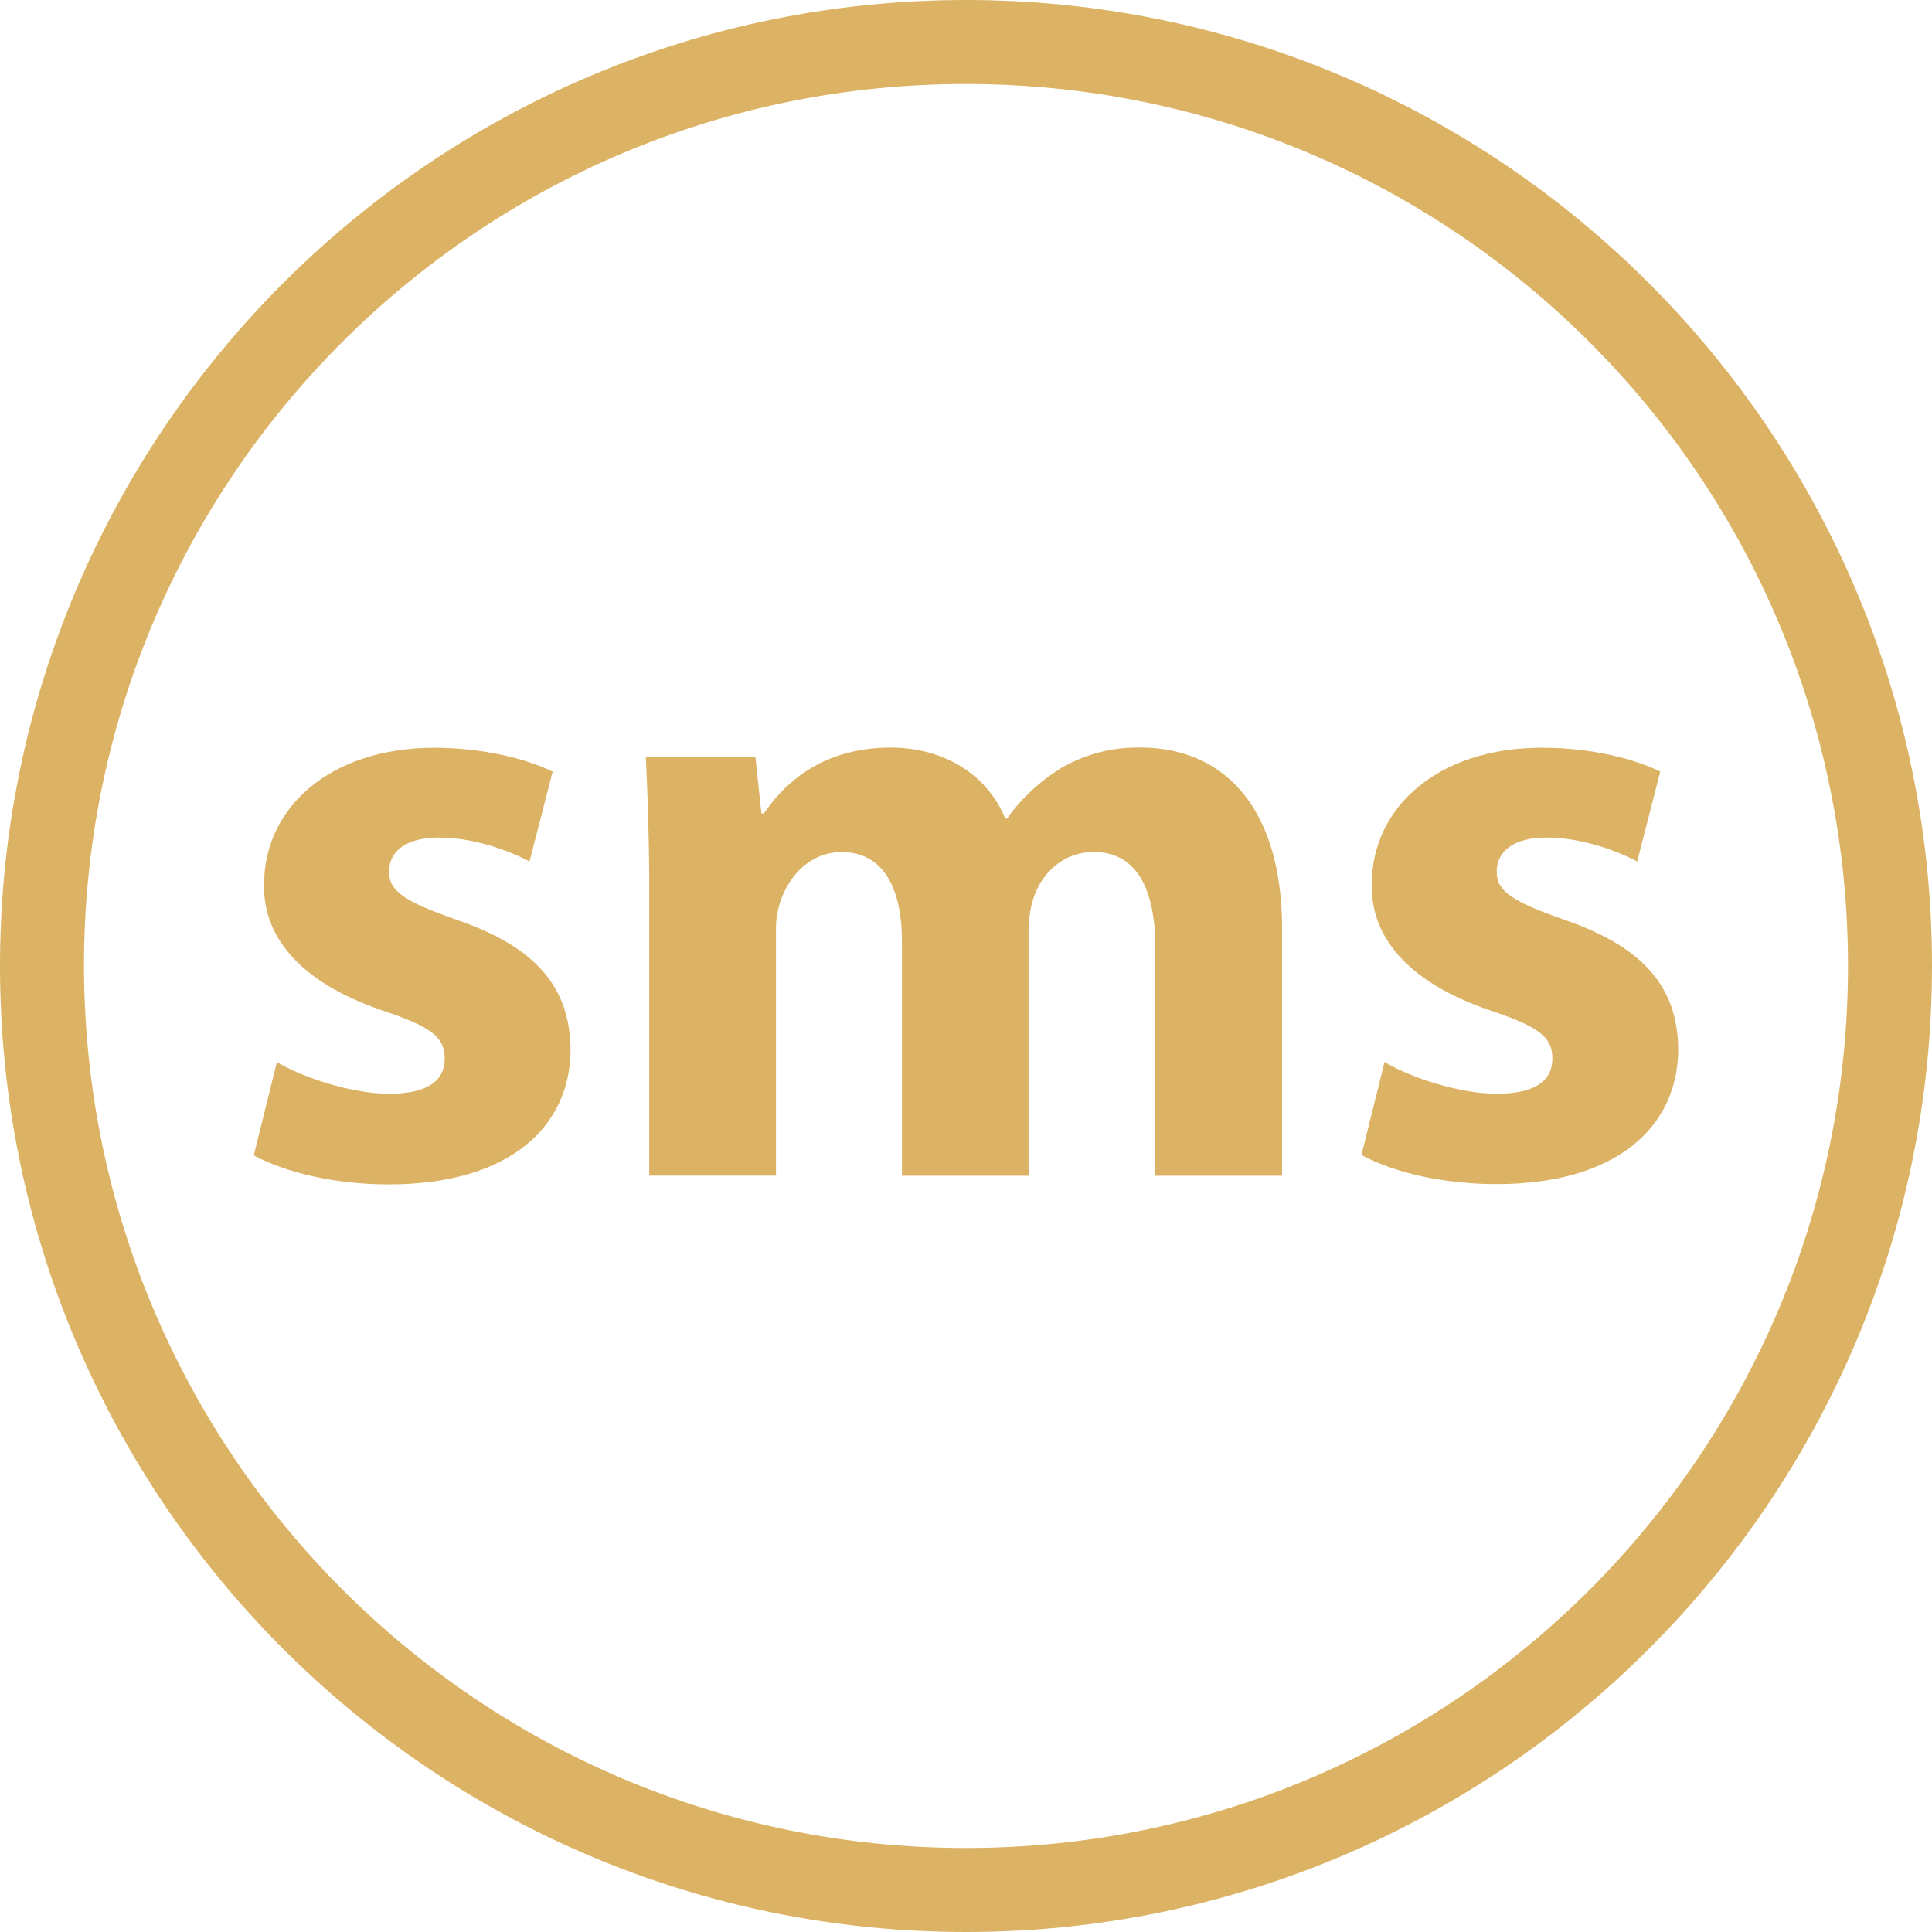
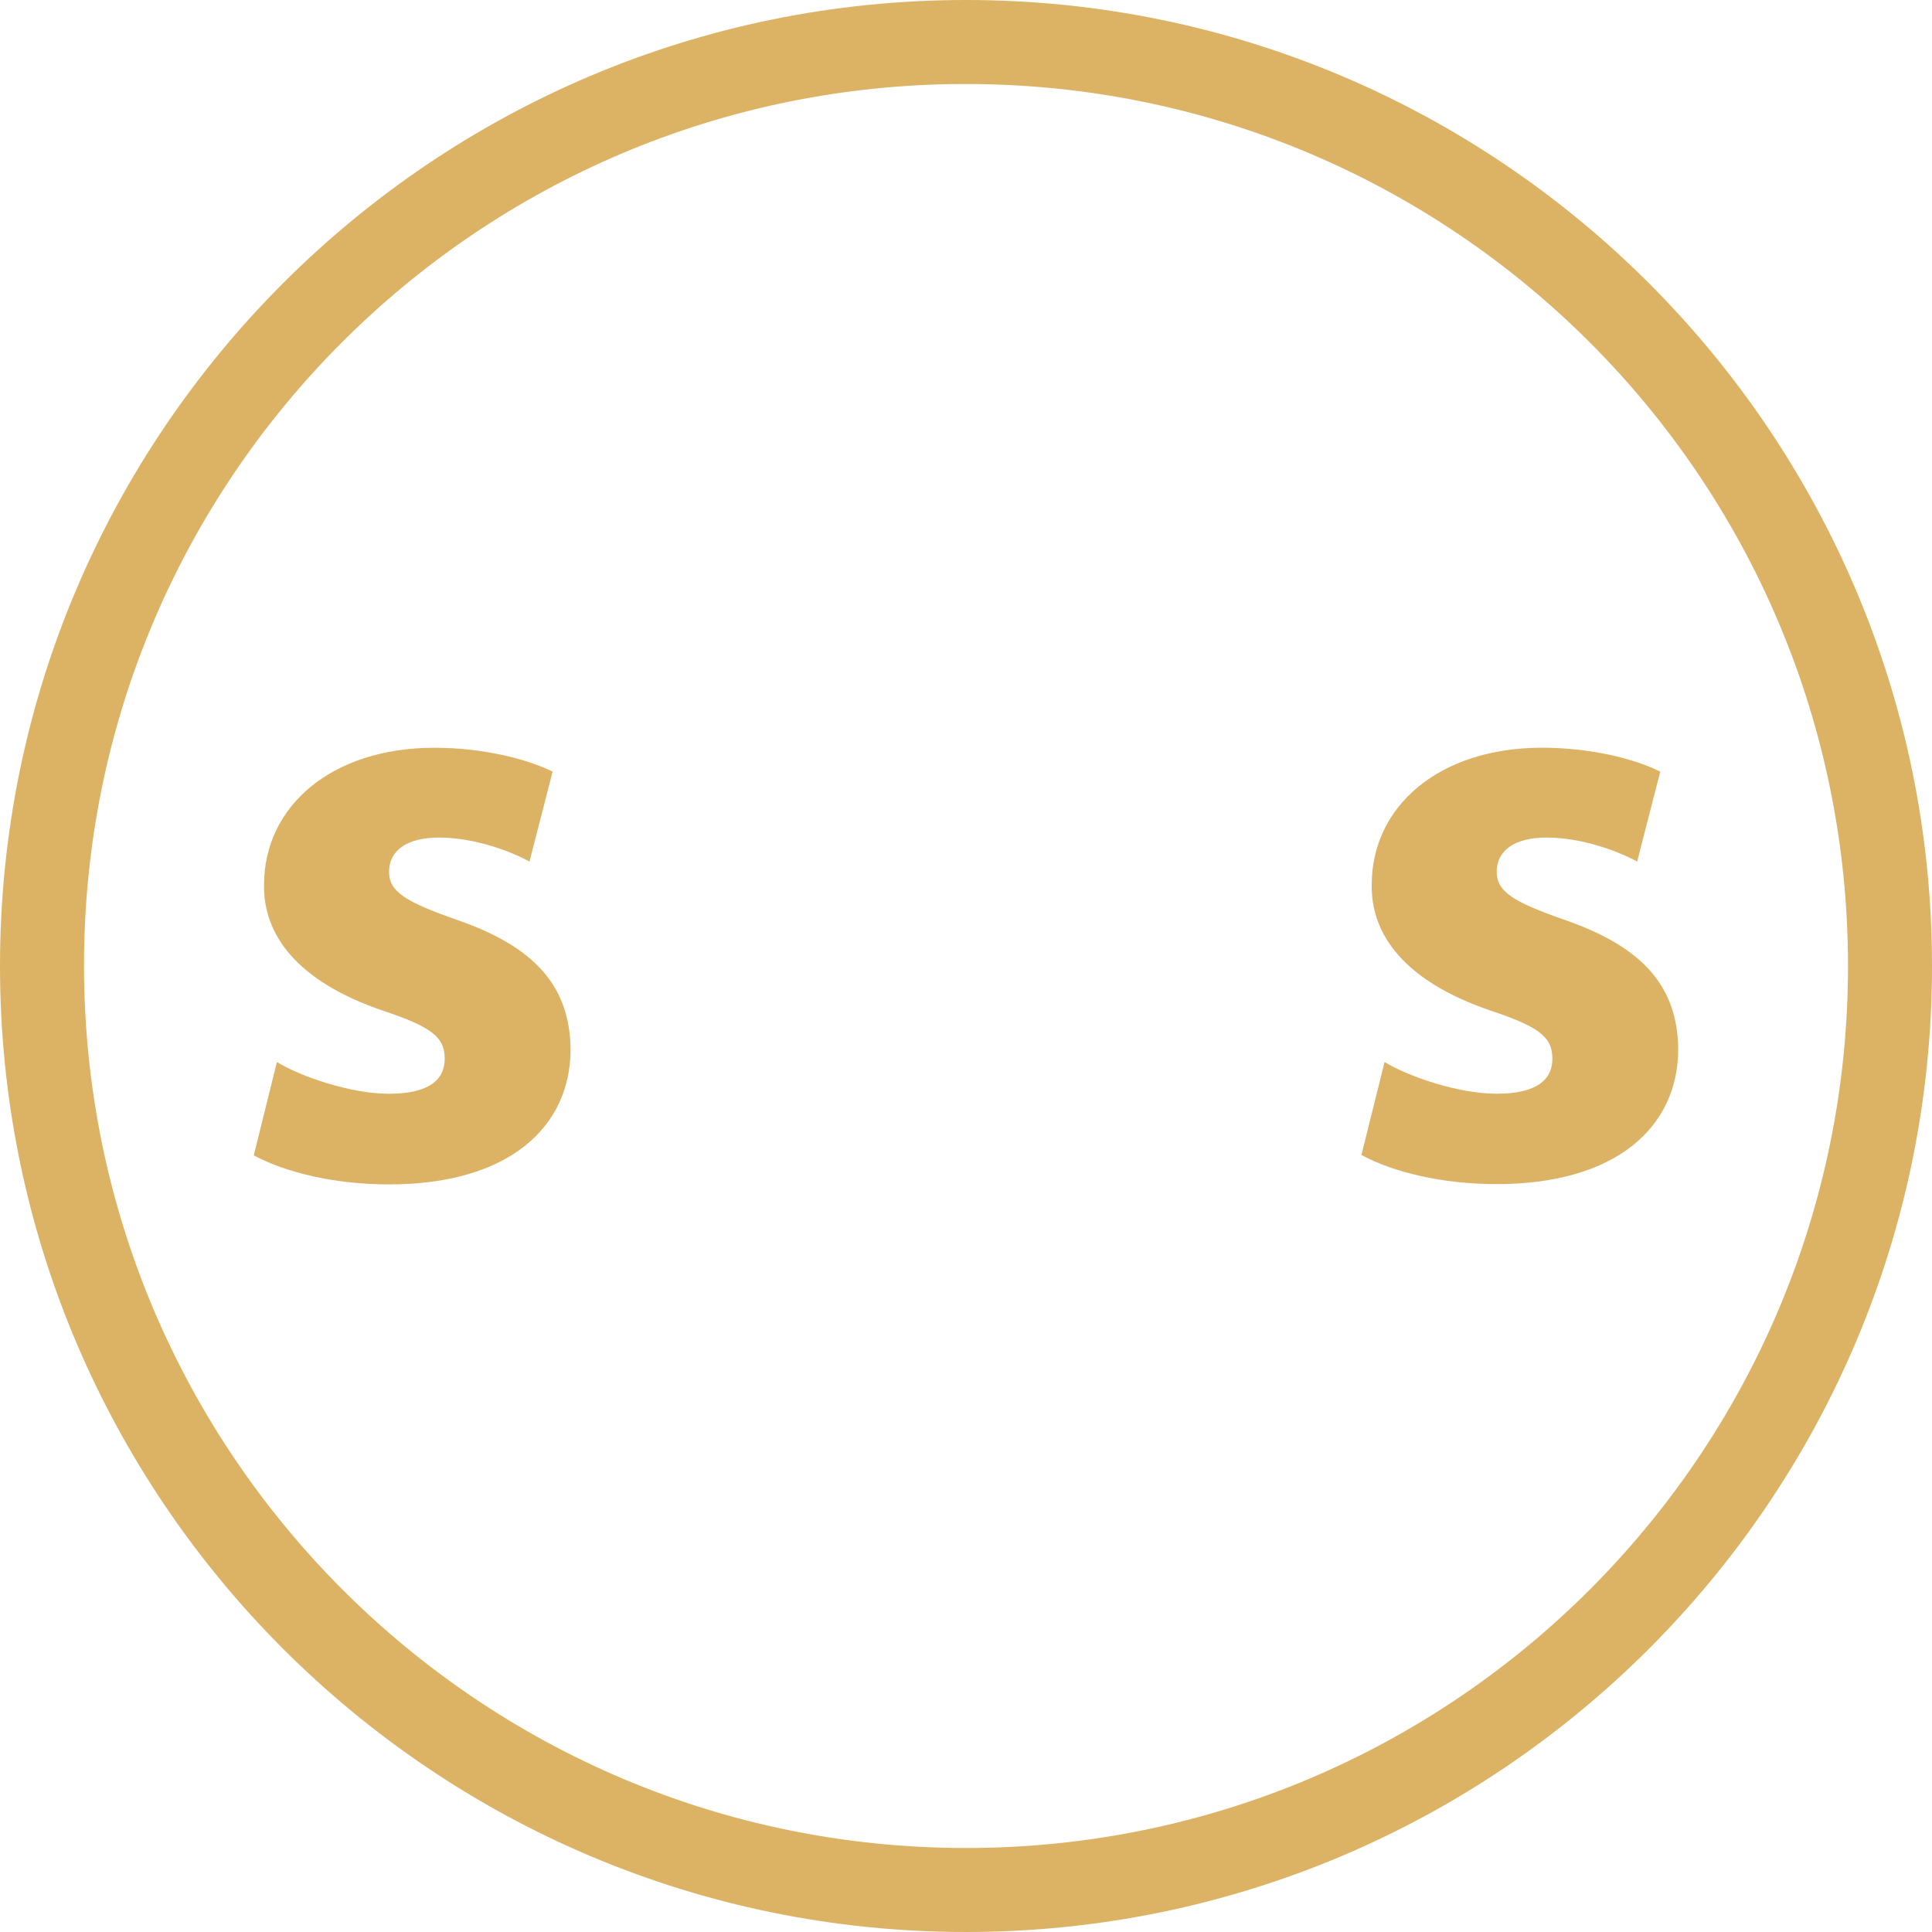
<svg xmlns="http://www.w3.org/2000/svg" viewBox="0 0 460 460">
  <defs>
    <style>.cls-1{fill:#dcb364;}</style>
  </defs>
  <g id="Слой_2" data-name="Слой 2">
    <g id="Слой_1-2" data-name="Слой 1">
      <g id="Слой_1-2-2" data-name="Слой 1-2">
        <path class="cls-1" d="M230,0C356.9,0,460,103.1,460,230S356.9,460,230,460,0,356.9,0,230,103.1,0,230,0ZM440,230c0-116-94-210-210-210h-.3C113.8,20.1,19.9,114.1,20,230s94,210,210,210S440,346,440,230Z" />
      </g>
      <path class="cls-1" d="M108.74,219c-12.24-4.29-16.11-6.73-16.11-11.42,0-5.09,4.29-8.16,11.83-8.16,8.56,0,17.12,3.26,21.61,5.71l5.51-21.41c-6.12-3-16.52-5.68-28.15-5.68-24.65,0-40.56,14.07-40.56,32.61-.21,11.82,7.75,23,28.34,30,11.61,3.87,14.67,6.32,14.67,11.42s-3.87,8.35-13.25,8.35c-9.17,0-21-4.08-26.7-7.55l-5.51,22.23C68,279.14,79.58,282,92.63,282c28.55,0,43.22-13.66,43.22-32.2C135.66,235.1,127.7,225.52,108.74,219Z" />
-       <path class="cls-1" d="M271.61,178a36,36,0,0,0-19,4.9,44.86,44.86,0,0,0-12.85,12h-.4C235.1,184.56,224.92,178,212.07,178c-17.12,0-25.89,9.38-30.17,15.68h-.61l-1.43-13.45H153.77c.4,8.76.81,19.37.81,31.79v67.89h30.18v-58.1A20.63,20.63,0,0,1,186,214.1c1.82-5.09,6.52-11.22,14.46-11.22,9.79,0,14.29,8.56,14.29,21.2v55.86H244.9V221.63a25.76,25.76,0,0,1,1.22-7.95c2-5.92,7.14-10.82,14.27-10.82,10,0,14.69,8.36,14.69,22.85v54.23h30.18V221.22C305.24,191.49,290.76,178,271.61,178Z" />
      <path class="cls-1" d="M372.47,219c-12.24-4.29-16.11-6.73-16.11-11.42,0-5.09,4.29-8.16,11.82-8.16,8.56,0,17.12,3.26,21.62,5.71l5.5-21.41c-6.12-3.05-16.51-5.69-28.14-5.69-24.66,0-40.56,14.06-40.56,32.6-.21,11.83,7.74,23,28.34,30,11.61,3.87,14.67,6.32,14.67,11.43s-3.87,8.35-13.25,8.35c-9.17,0-21-4.08-26.7-7.55L324.15,275c7.54,4.08,19.15,6.93,32.21,6.93,28.54,0,43.22-13.67,43.22-32.21C399.38,235.1,391.43,225.52,372.47,219Z" />
    </g>
  </g>
</svg>